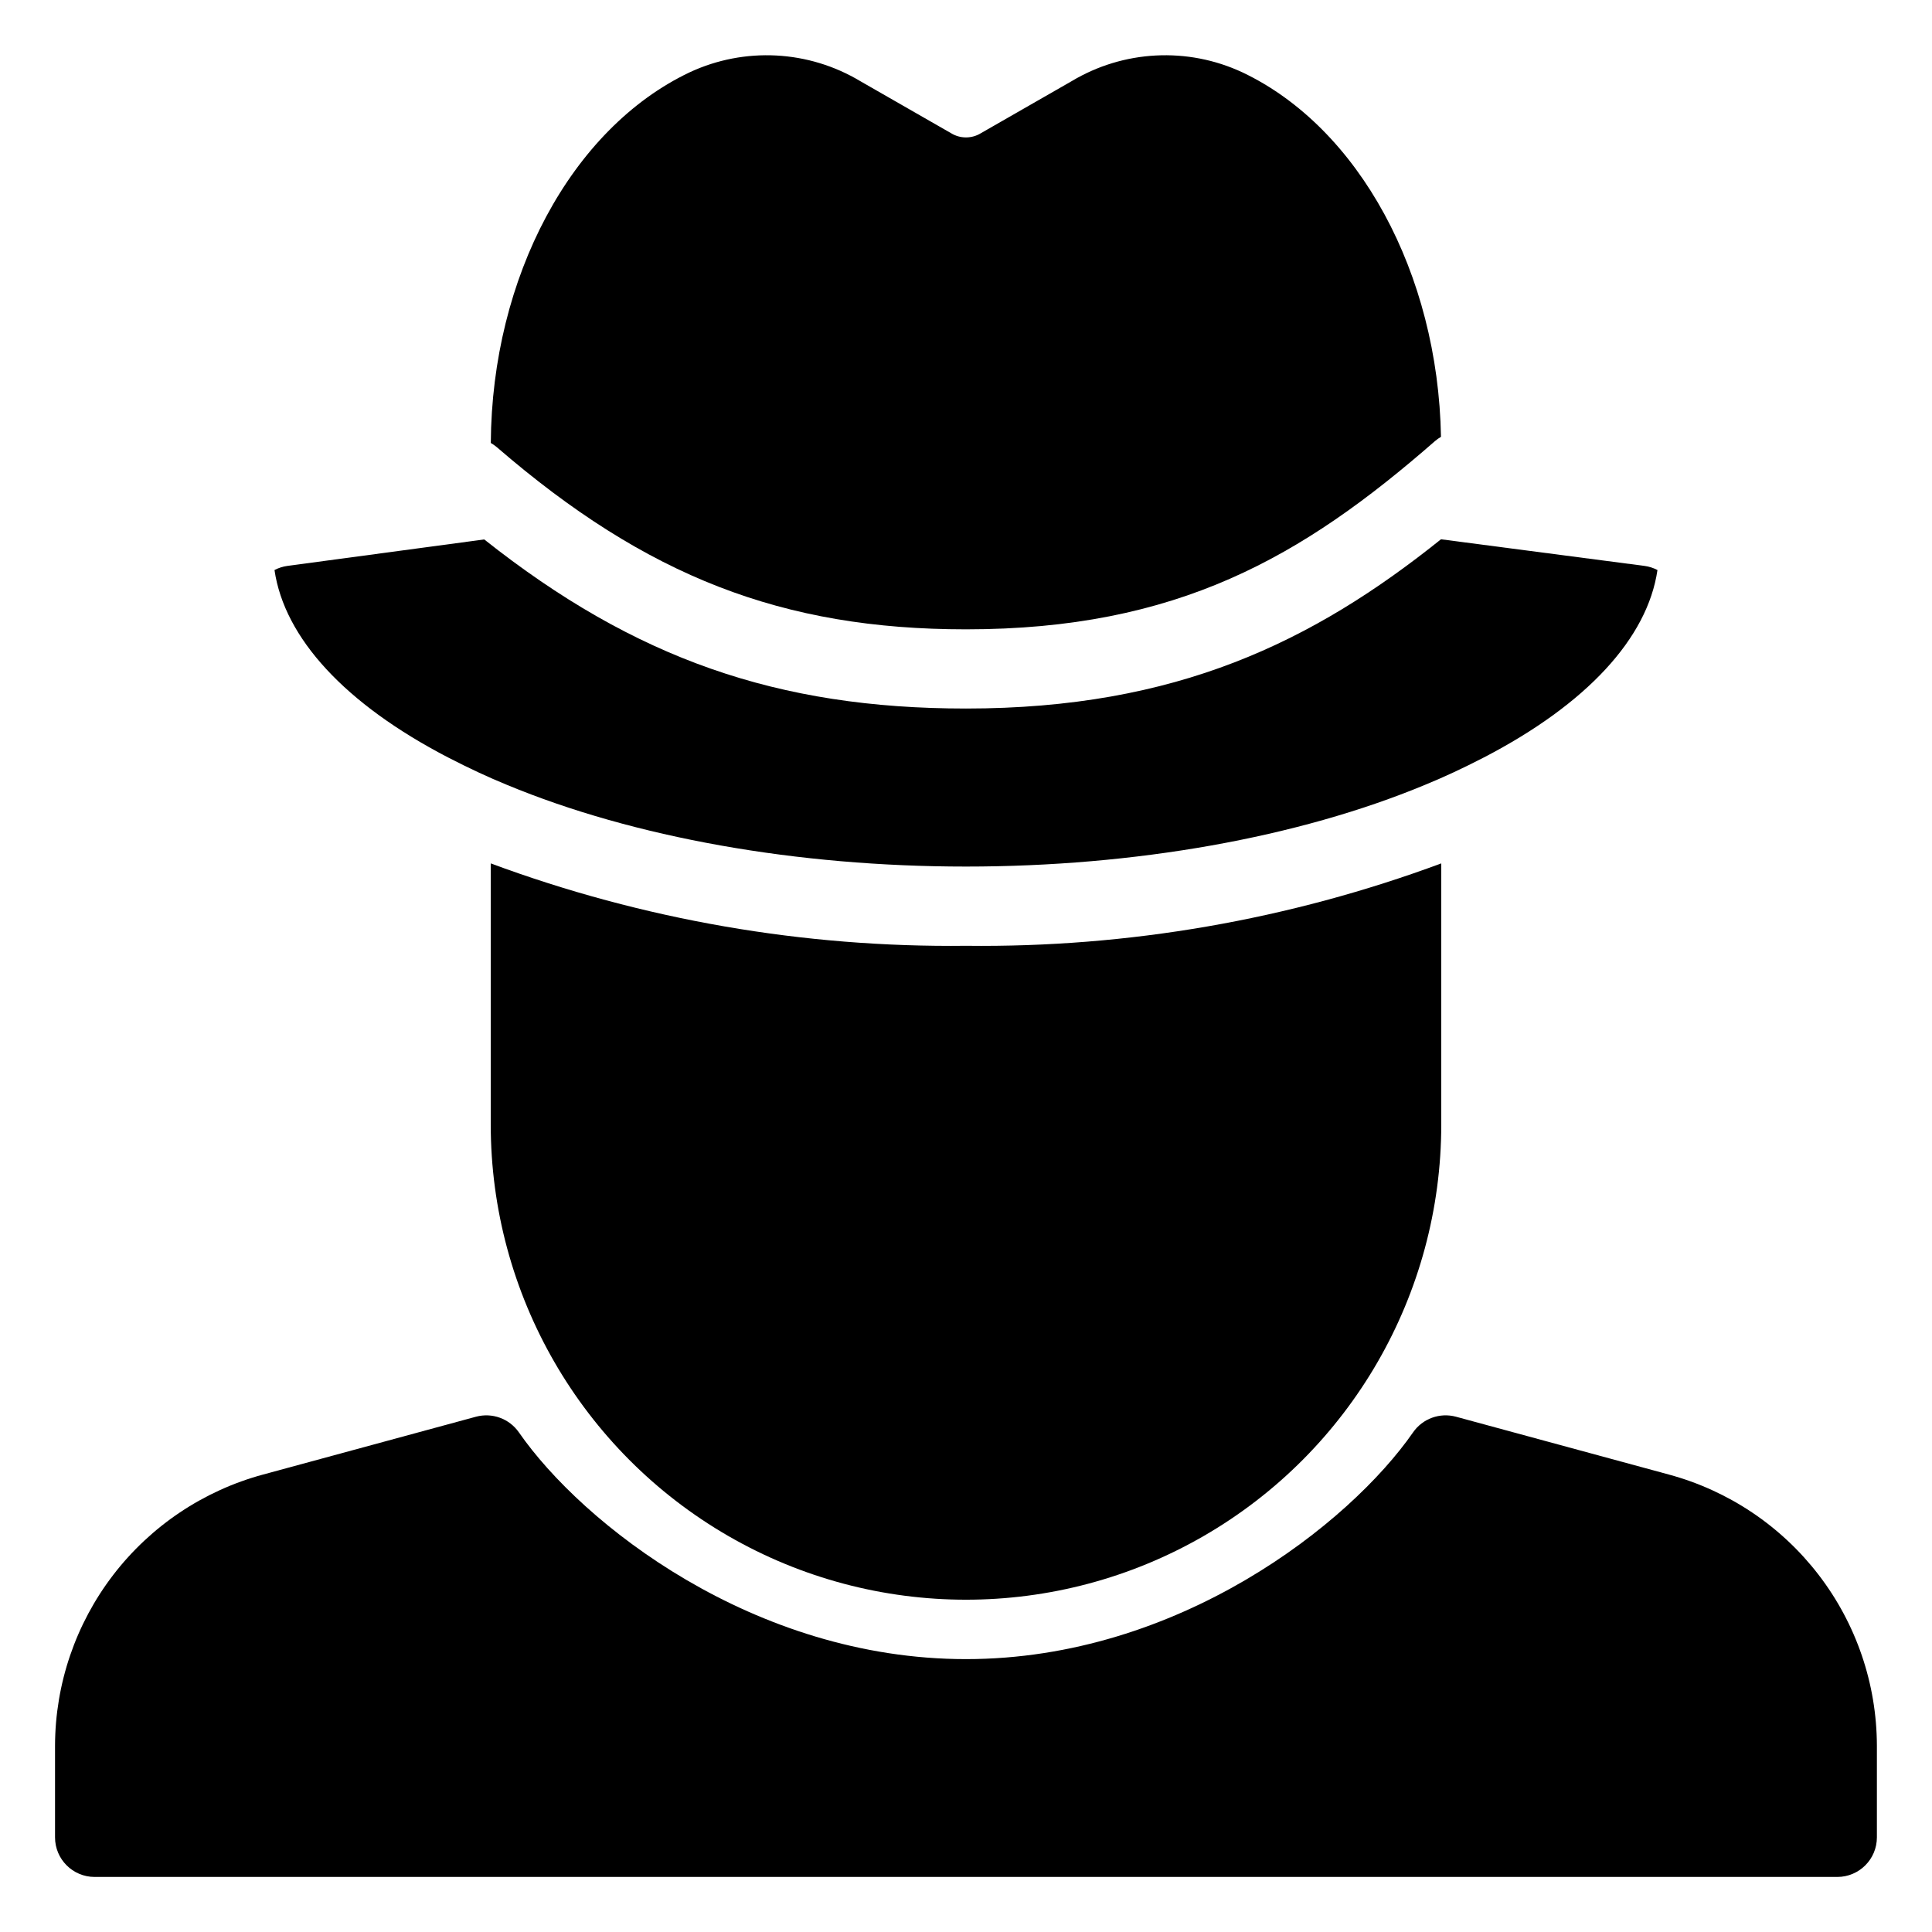
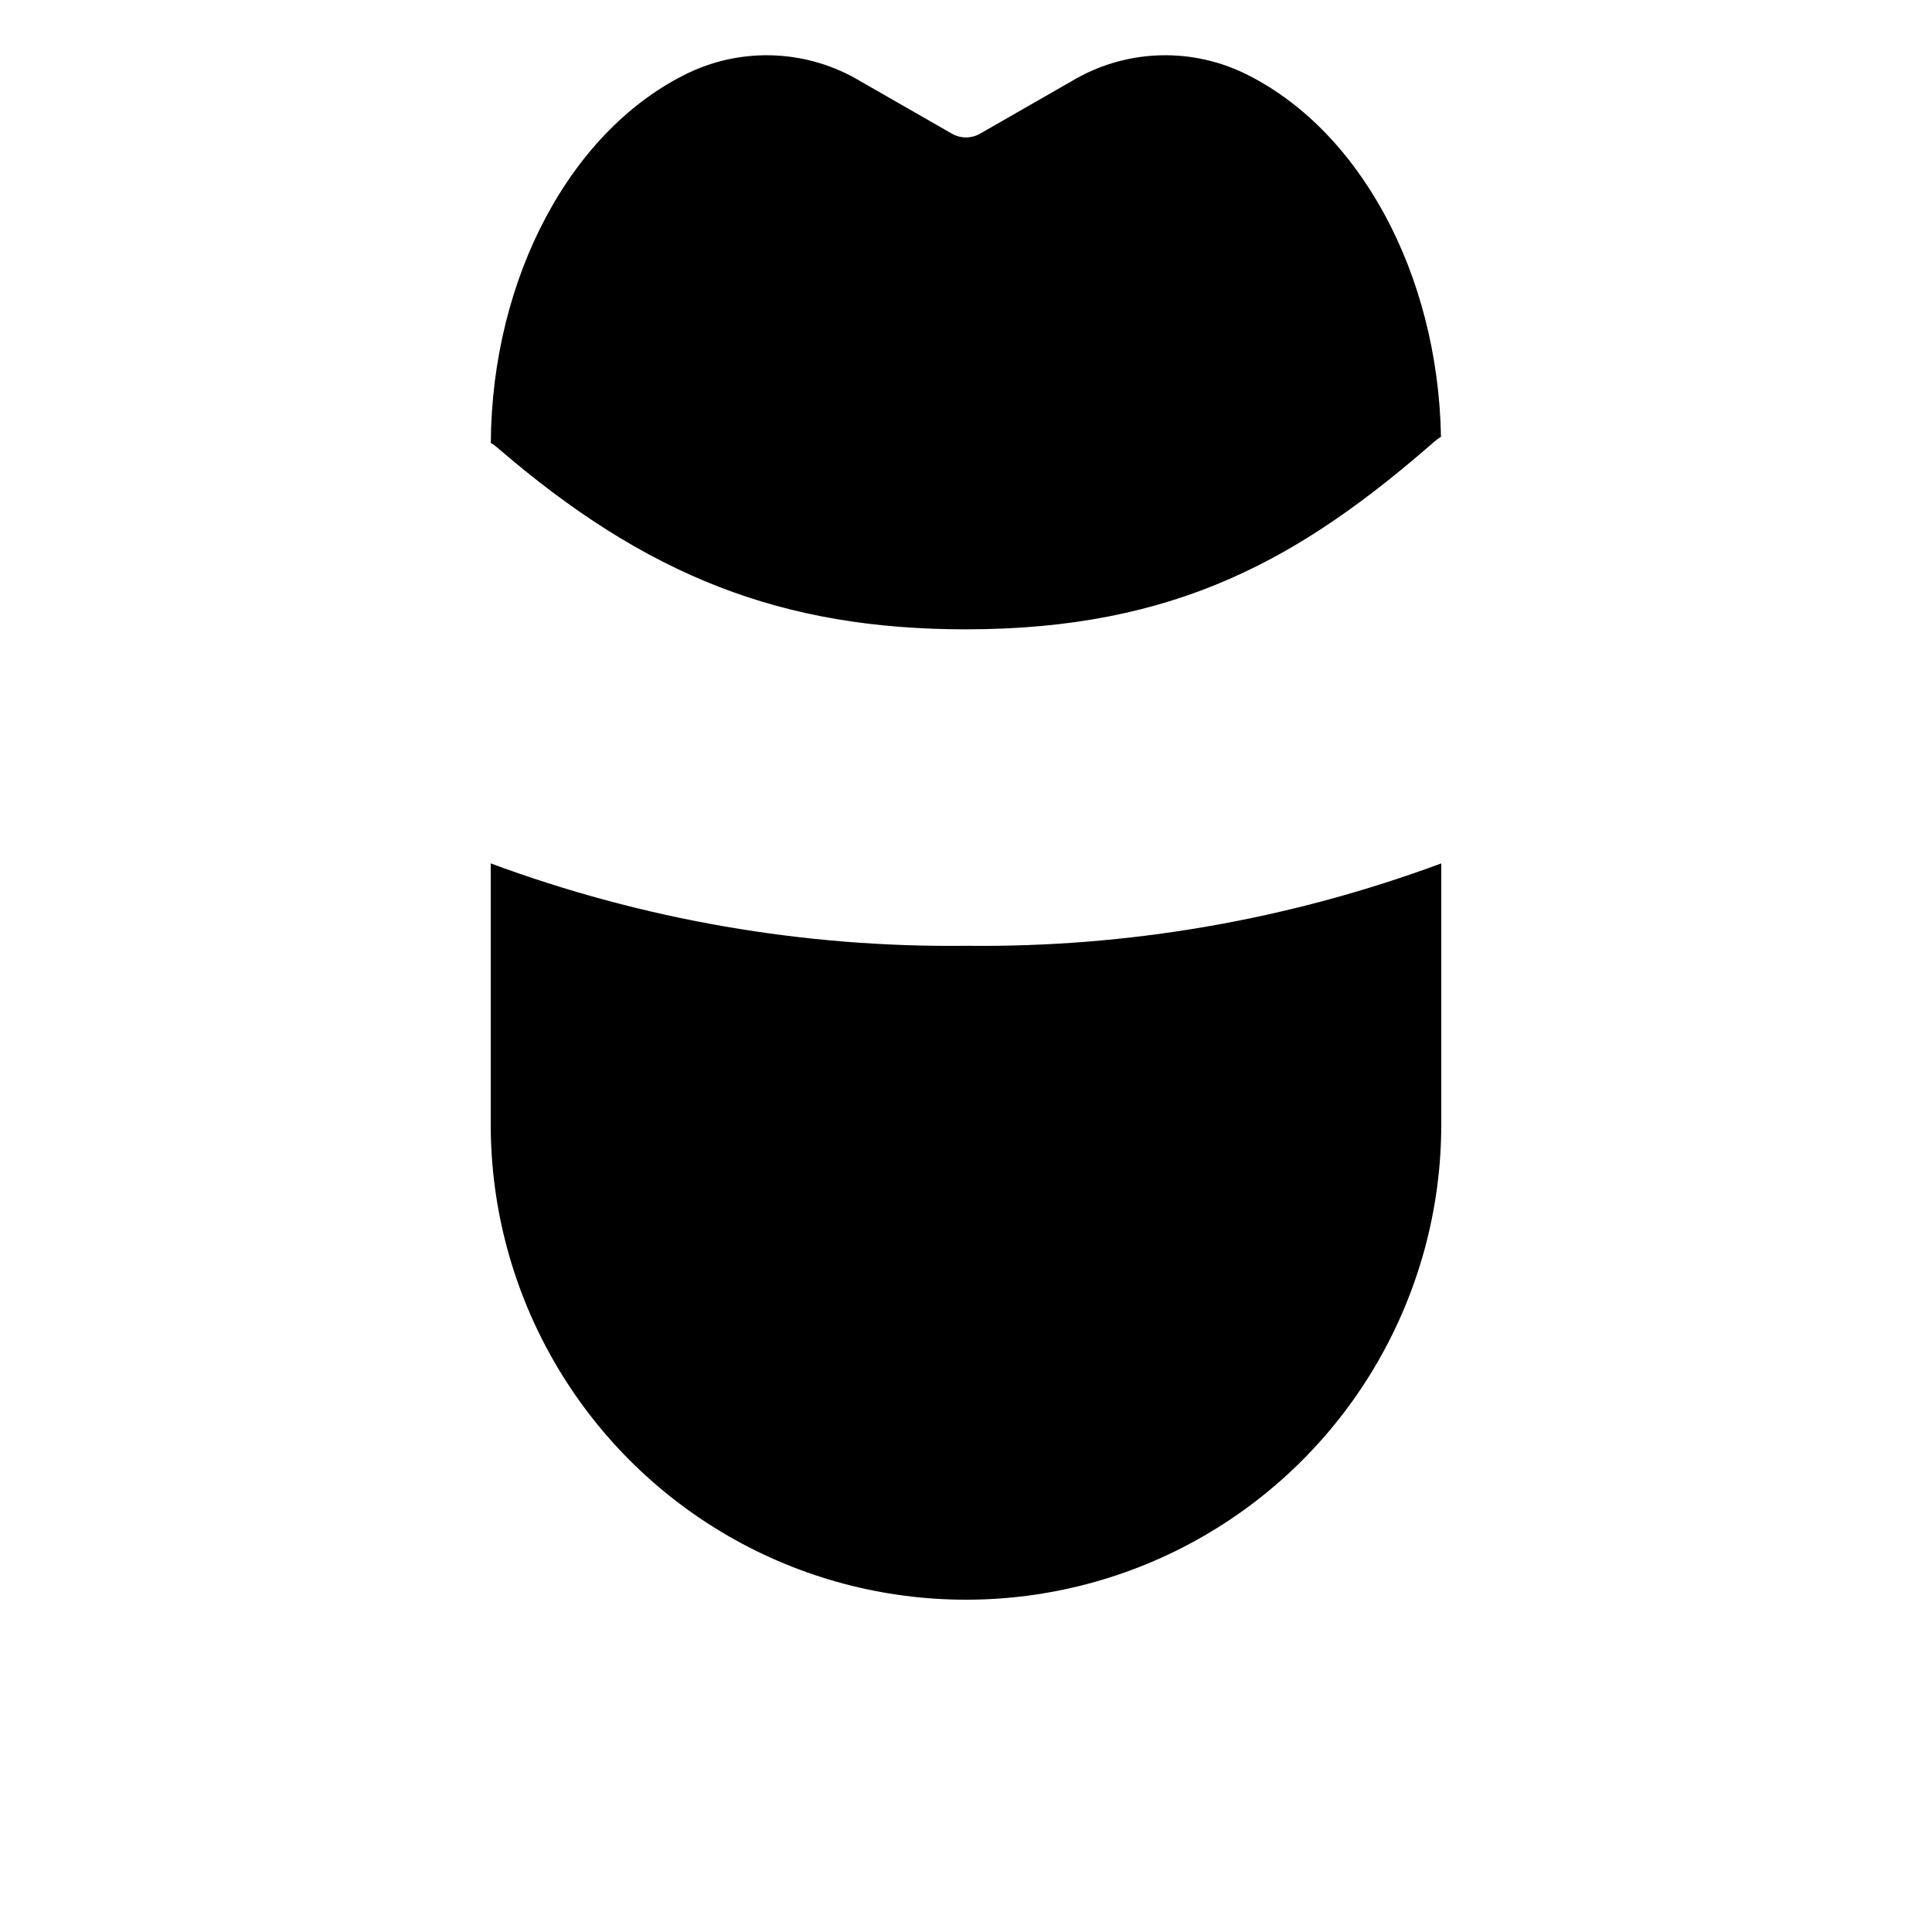
<svg xmlns="http://www.w3.org/2000/svg" fill="#000000" width="800px" height="800px" version="1.1" viewBox="144 144 512 512">
  <g>
    <path d="m400 310.78c55.969 0 89.055-19.09 124.29-49.887 0.492-0.426 1.023-0.801 1.586-1.129-0.773-43.285-21.695-81.902-52.605-96.582h-0.004c-14.559-6.801-31.551-5.918-45.324 2.359l-23.969 13.742c-2.43 1.508-5.508 1.512-7.941 0.008l-23.992-13.754c-13.766-8.27-30.742-9.156-45.297-2.363-31.32 14.875-52.406 54.273-52.676 98.219v-0.004c0.562 0.32 1.098 0.695 1.59 1.113 39.695 34.293 75.719 48.277 124.34 48.277z" />
    <path d="m274.05 372.81v69.176c0 44.996 24.004 86.578 62.977 109.08 38.969 22.496 86.98 22.496 125.95 0 38.969-22.5 62.973-64.082 62.973-109.08v-69.176c-40.289 14.938-82.984 22.34-125.95 21.836-42.969 0.5-85.664-6.902-125.95-21.836z" />
-     <path d="m262.74 344.73c5.57 2.875 10.672 5.25 15.578 7.254 33.66 13.98 76.852 21.664 121.68 21.664s88.02-7.684 121.62-21.645c4.965-2.027 10.066-4.402 15.656-7.289 27.266-14.152 43.328-31.613 45.973-49.652h-0.004c-1.078-0.562-2.246-0.934-3.453-1.094l-53.844-7.043v-0.062c-34.055 27.309-70.277 44.906-125.95 44.906-49.863 0-87.727-13.156-127.67-44.812l-52.164 7.016c-1.195 0.164-2.352 0.535-3.418 1.094 2.644 18.035 18.711 35.5 45.992 49.664z" />
-     <path d="m586.27 534.77-56.418-15.324c-4.289-1.16-8.844 0.5-11.379 4.148-16.75 24.156-62.125 60.09-118.48 60.09-56.355 0-101.73-35.934-118.48-60.09-2.539-3.644-7.09-5.305-11.379-4.148l-56.402 15.32c-15.797 4.273-29.754 13.621-39.723 26.602-9.965 12.984-15.383 28.883-15.426 45.25v24.297c0 5.797 4.699 10.496 10.496 10.496h461.82c5.797 0 10.496-4.699 10.496-10.496v-24.297c-0.039-16.363-5.457-32.262-15.422-45.242-9.961-12.984-23.914-22.332-39.711-26.605z" />
  </g>
</svg>